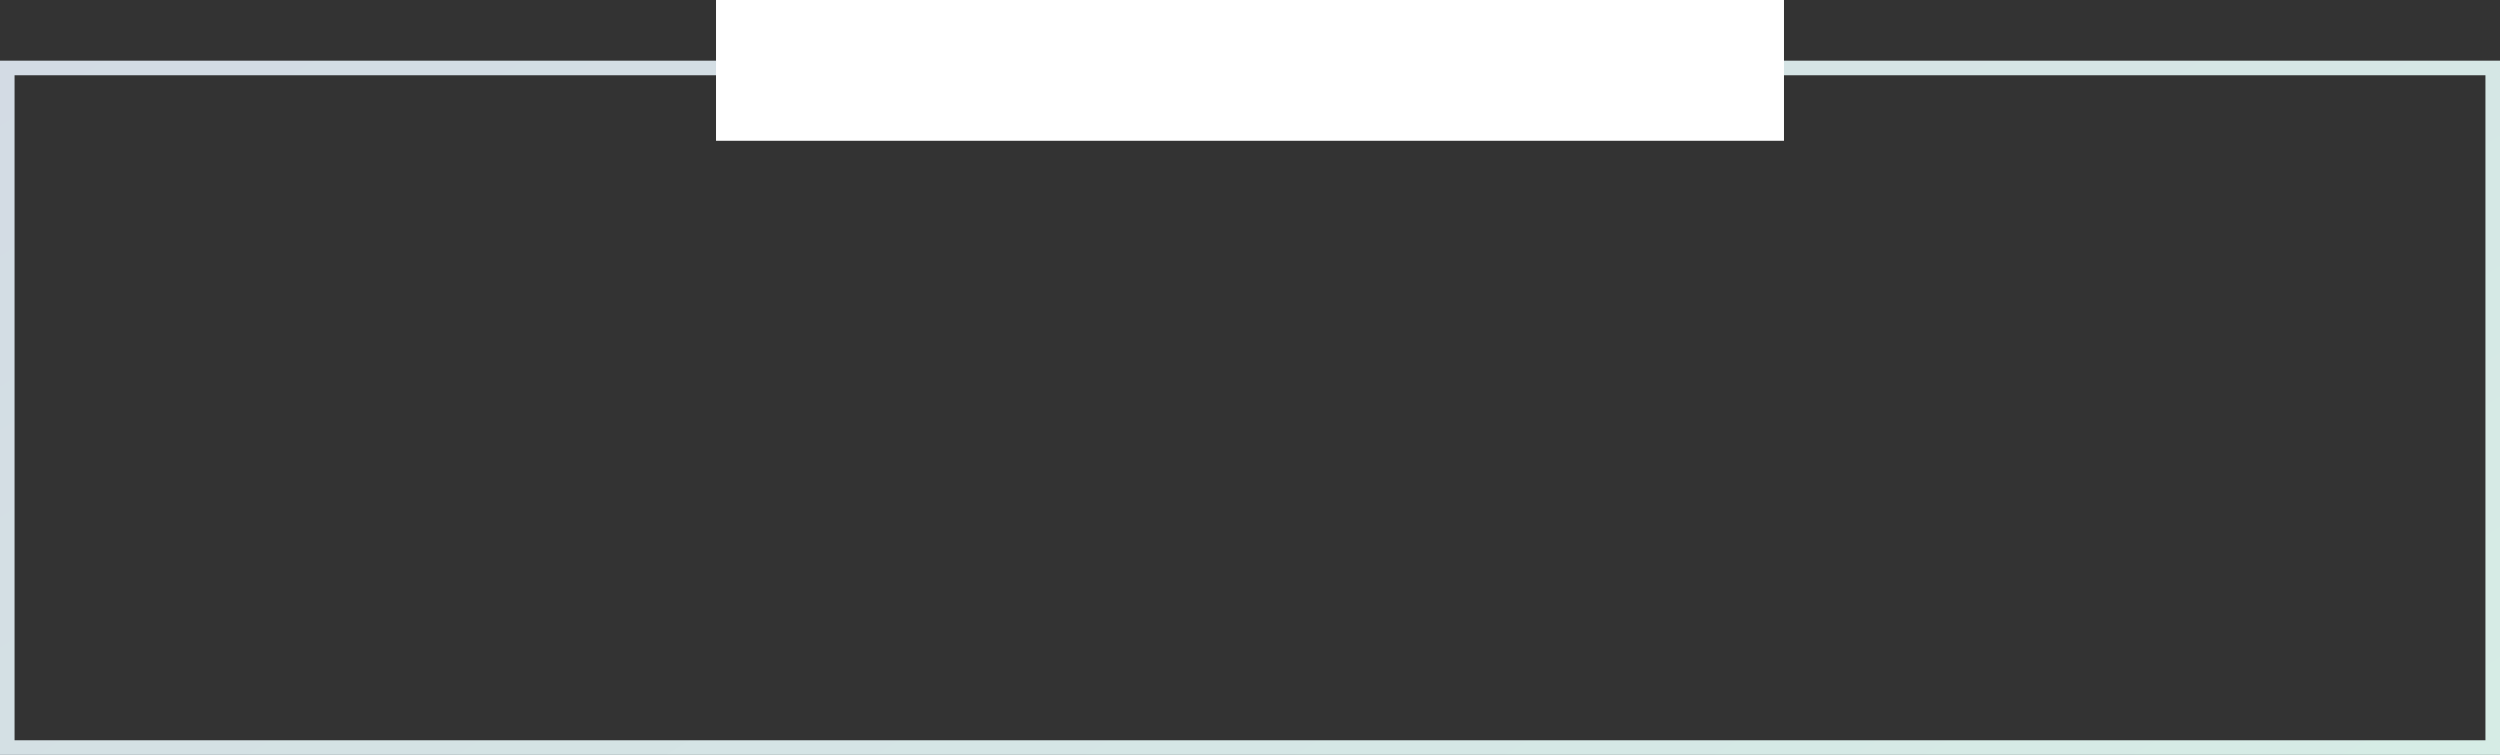
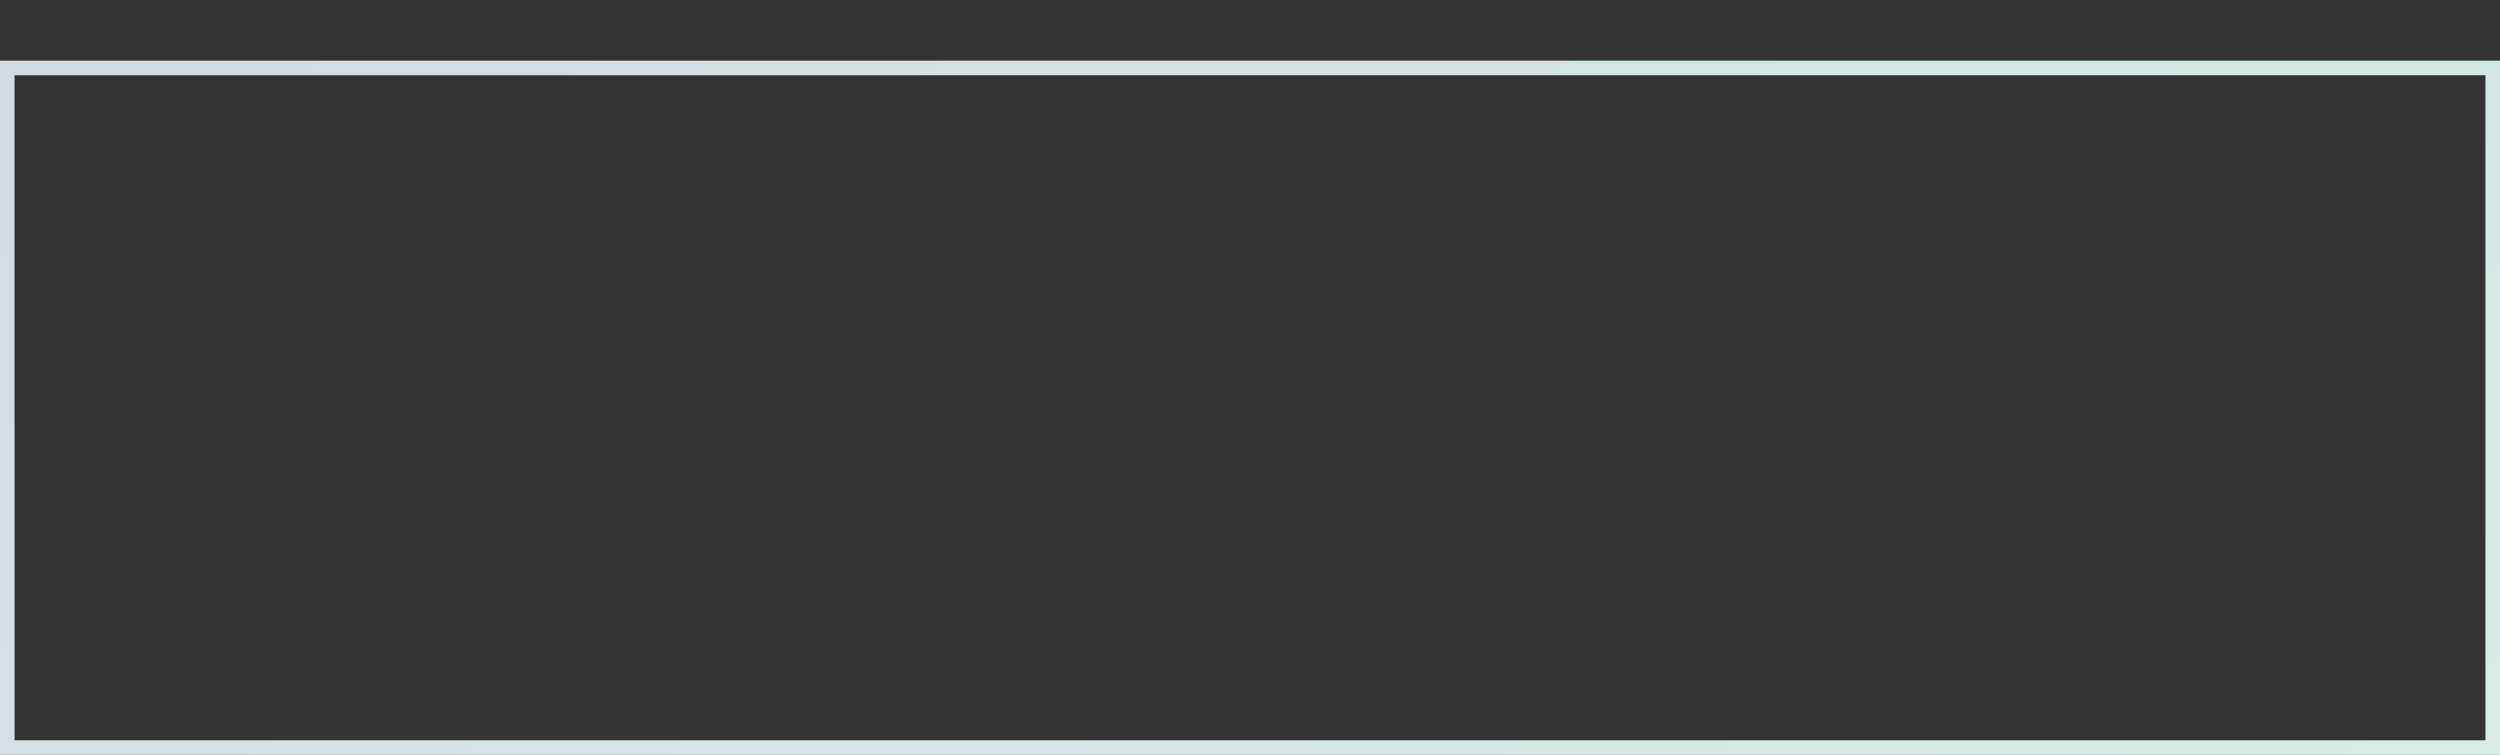
<svg xmlns="http://www.w3.org/2000/svg" width="1030" height="311" viewBox="0 0 1030 311" fill="none">
  <rect x="0" y="0" width="1030" height="311" fill="#333333" stroke="none" />
  <rect x="3" y="28" width="1024" height="280" stroke="url(#paint0_linear)" stroke-width="6" />
-   <rect x="295" width="440" height="58" fill="white" />
  <defs>
    <linearGradient id="paint0_linear" x1="0" y1="25" x2="409.79" y2="683.52" gradientUnits="userSpaceOnUse">
      <stop stop-color="#D3DBE4" />
      <stop offset="1" stop-color="#D6ECE5" />
    </linearGradient>
  </defs>
</svg>